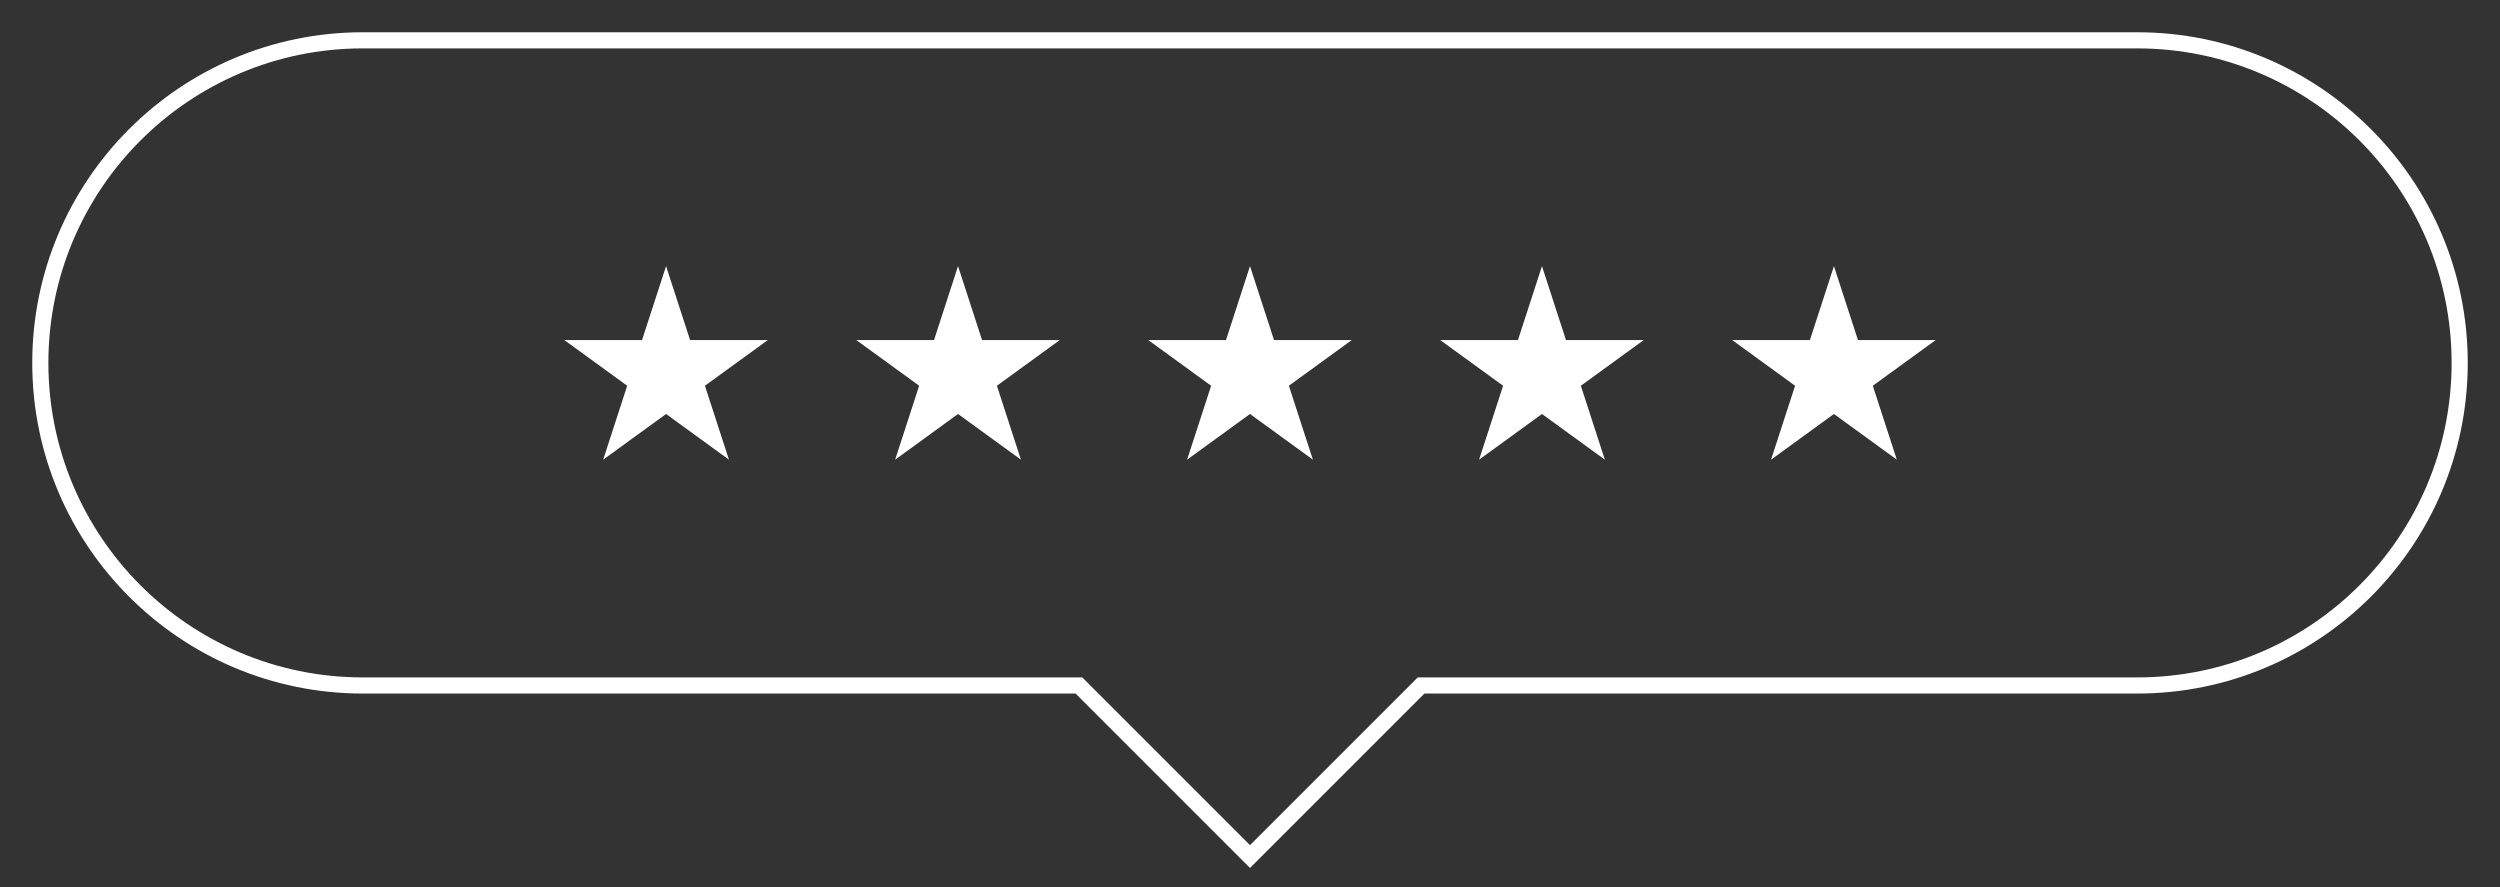
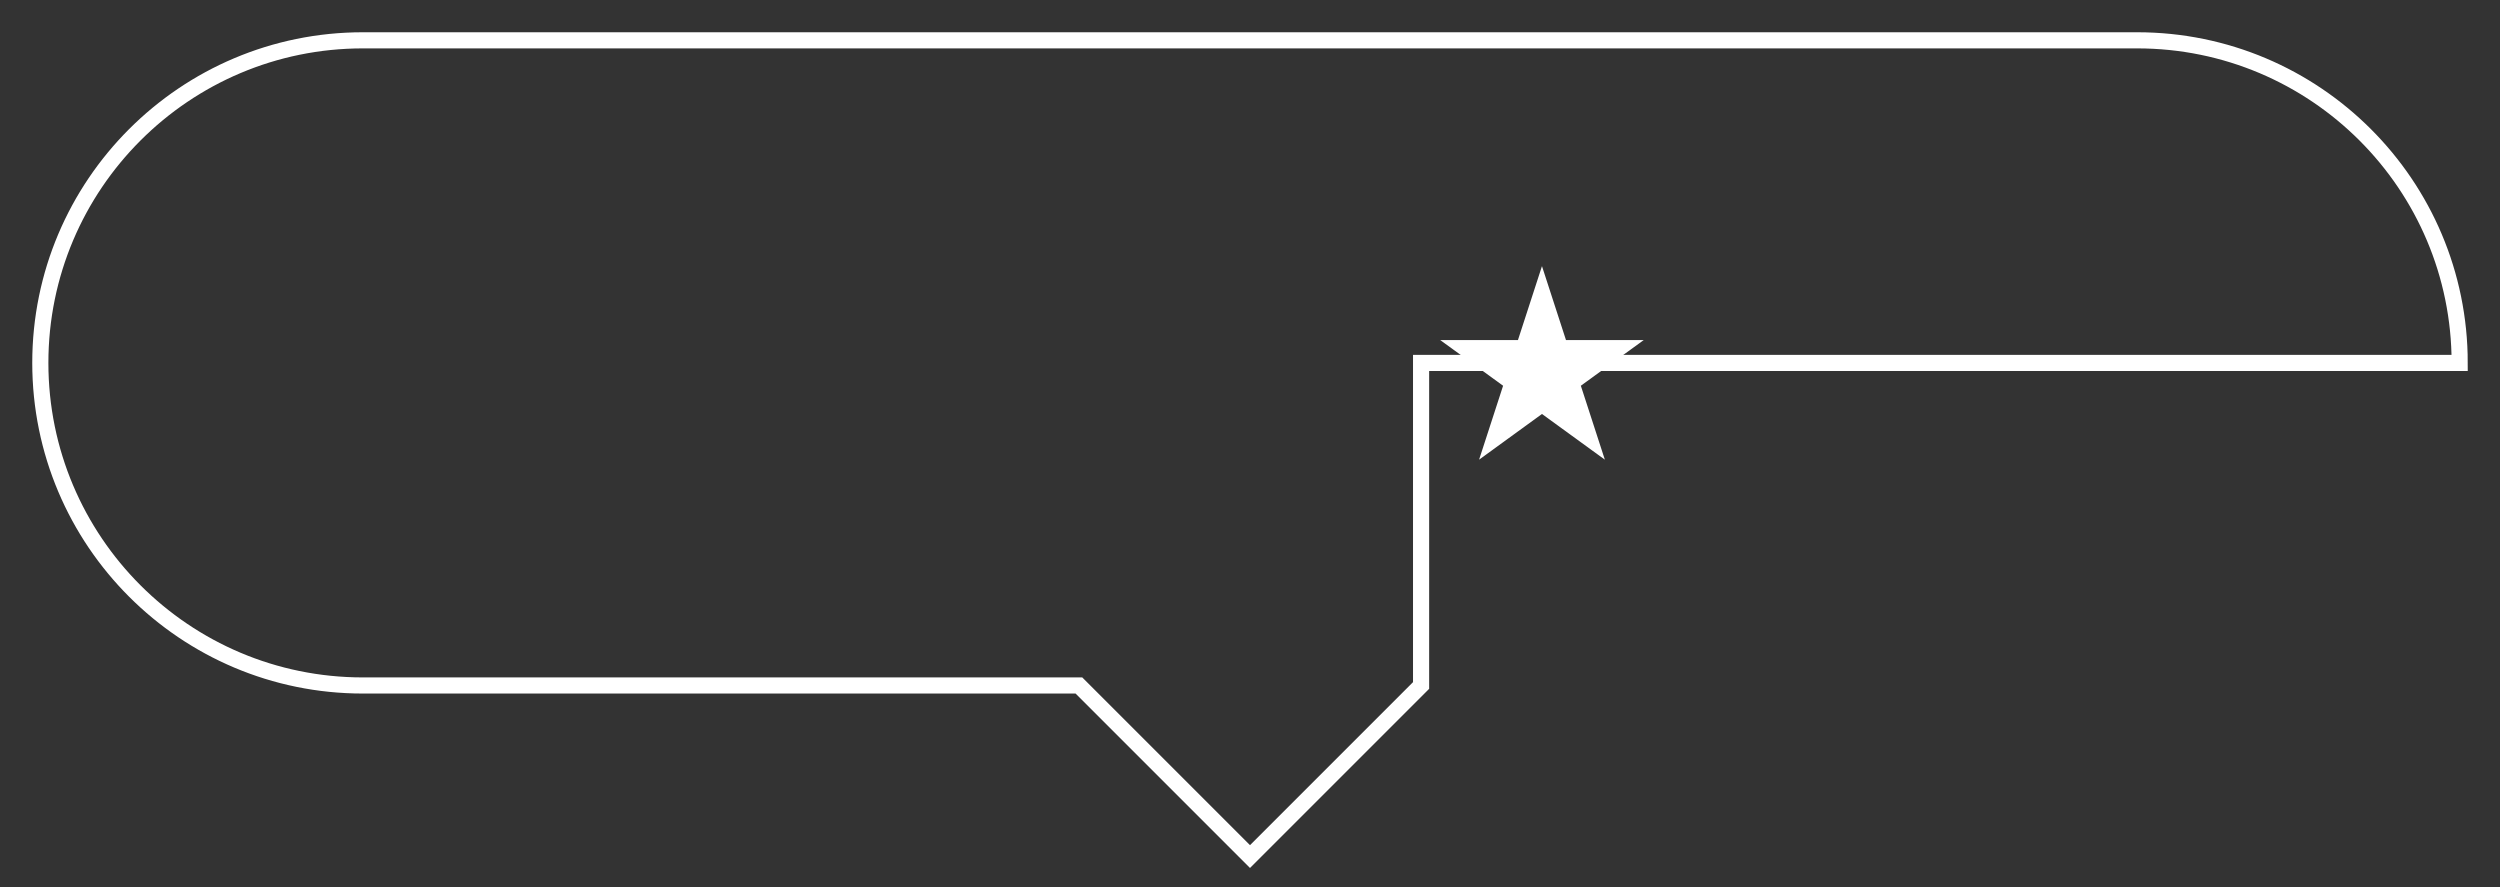
<svg xmlns="http://www.w3.org/2000/svg" version="1.1" x="0px" y="0px" viewBox="0 0 155 55" style="enable-background:new 0 0 155 55;" xml:space="preserve">
  <rect x="0" y="0" width="155" height="55" fill="#333333" stroke="none" />
  <style type="text/css">
	.st0{fill:#FFFFFF;}
	.st1{fill:#E40521;}
	.st2{opacity:0.05;}
	.st3{opacity:0.1;}
	.st4{fill:#F5F4EF;}
	.st5{opacity:0.03;}
	.st6{opacity:0.06;}
	.st7{fill:#676C6E;}
	.st8{fill:none;stroke:#E40521;stroke-linecap:round;stroke-miterlimit:10;}
	.st9{fill:none;stroke:#E40521;stroke-width:0.999;stroke-linecap:round;stroke-miterlimit:10;}
	.st10{fill:none;}
	.st11{fill:#F5F4EF;stroke:#676C6E;stroke-miterlimit:10;}
	.st12{fill:none;stroke:#FFFFFF;stroke-width:1.125;stroke-linecap:round;stroke-linejoin:round;stroke-miterlimit:10;}
	.st13{fill:none;stroke:#FFFFFF;stroke-width:0.75;stroke-linecap:round;stroke-linejoin:round;stroke-miterlimit:10;}
	.st14{fill:none;stroke:#FFFFFF;stroke-linecap:round;stroke-linejoin:round;stroke-miterlimit:10;}
	.st15{fill:none;stroke:#FFFFFF;stroke-width:0.75;stroke-linecap:round;stroke-linejoin:round;stroke-miterlimit:10;}
	.st16{opacity:0.35;}
	.st17{opacity:0.8;fill:#FFFFFF;}
	.st18{opacity:0.94;fill:#FFFFFF;}
	.st19{fill:none;stroke:#F5F4EF;stroke-width:2;stroke-miterlimit:10;}
	.st20{opacity:0.15;fill:none;stroke:#FFFFFF;stroke-width:2;stroke-miterlimit:10;}
	.st21{fill:none;stroke:#FFFFFF;stroke-miterlimit:10;}
	.st22{opacity:0.15;}
	.st23{opacity:0.9;fill:#FFFFFF;}
	.st24{opacity:0.9;}
	.st25{opacity:0.5;fill:#676C6E;}
	.st26{fill:#EFEEE8;}
	.st27{fill:#91989C;}
	.st28{fill:#F9F9F9;}
	.st29{fill:none;stroke:#E40521;stroke-width:1.125;stroke-linecap:round;stroke-linejoin:round;stroke-miterlimit:10;}
	.st30{fill:none;stroke:#676C6E;stroke-width:2.999;stroke-linejoin:round;stroke-miterlimit:10;}
	.st31{fill:none;stroke:#676C6E;stroke-width:2.999;stroke-linecap:round;stroke-linejoin:round;stroke-miterlimit:10;}
	.st32{opacity:0.1;fill:none;stroke:#676C6E;stroke-width:0.75;stroke-linecap:round;stroke-miterlimit:10;}
	.st33{opacity:0.08;fill:none;stroke:#676C6E;stroke-width:0.75;stroke-miterlimit:10;}
	.st34{opacity:0.1;fill:#676C6E;}
	.st35{fill:none;stroke:#E40521;stroke-width:2.203;stroke-linecap:round;stroke-miterlimit:10;}
	.st36{fill:none;stroke:#E40521;stroke-width:2.203;stroke-linejoin:round;stroke-miterlimit:10;}
	.st37{fill:none;stroke:#E40521;stroke-width:2.203;stroke-linecap:round;stroke-linejoin:round;stroke-miterlimit:10;}
	.st38{fill:none;stroke:#E40521;stroke-width:2.5;stroke-linecap:round;stroke-linejoin:round;stroke-miterlimit:10;}
	.st39{fill:none;stroke:#E40521;stroke-width:2.493;stroke-linecap:round;stroke-linejoin:round;stroke-miterlimit:10;}
</style>
  <g id="Diseño">
    <g>
      <g>
-         <polygon class="st0" points="41.296,16.5 42.785,21.084 47.605,21.084 43.705,23.916 45.195,28.5 41.296,25.667 37.397,28.5      38.886,23.916 34.987,21.084 39.806,21.084    " />
-         <polygon class="st0" points="59.398,16.5 60.887,21.084 65.707,21.084 61.808,23.916 63.297,28.5 59.398,25.667 55.499,28.5      56.988,23.916 53.089,21.084 57.909,21.084    " />
-         <polygon class="st0" points="77.5,16.5 78.989,21.084 83.809,21.084 79.91,23.916 81.399,28.5 77.5,25.667 73.601,28.5      75.09,23.916 71.191,21.084 76.011,21.084    " />
        <polygon class="st0" points="95.602,16.5 97.091,21.084 101.911,21.084 98.012,23.916 99.501,28.5 95.602,25.667 91.703,28.5      93.192,23.916 89.293,21.084 94.113,21.084    " />
-         <polygon class="st0" points="113.704,16.5 115.194,21.084 120.013,21.084 116.114,23.916 117.603,28.5 113.704,25.667      109.805,28.5 111.295,23.916 107.395,21.084 112.215,21.084    " />
      </g>
-       <path class="st21" d="M88.107,42.5L77.5,53.107L66.893,42.5H22.5c-11.046,0-20-8.954-20-20v0c0-11.046,8.954-20,20-20l110,0    c11.046,0,20,8.954,20,20v0c0,11.046-8.954,20-20,20H88.107z" />
+       <path class="st21" d="M88.107,42.5L77.5,53.107L66.893,42.5H22.5c-11.046,0-20-8.954-20-20v0c0-11.046,8.954-20,20-20l110,0    c11.046,0,20,8.954,20,20v0H88.107z" />
    </g>
  </g>
  <g id="Capa_2">
</g>
</svg>